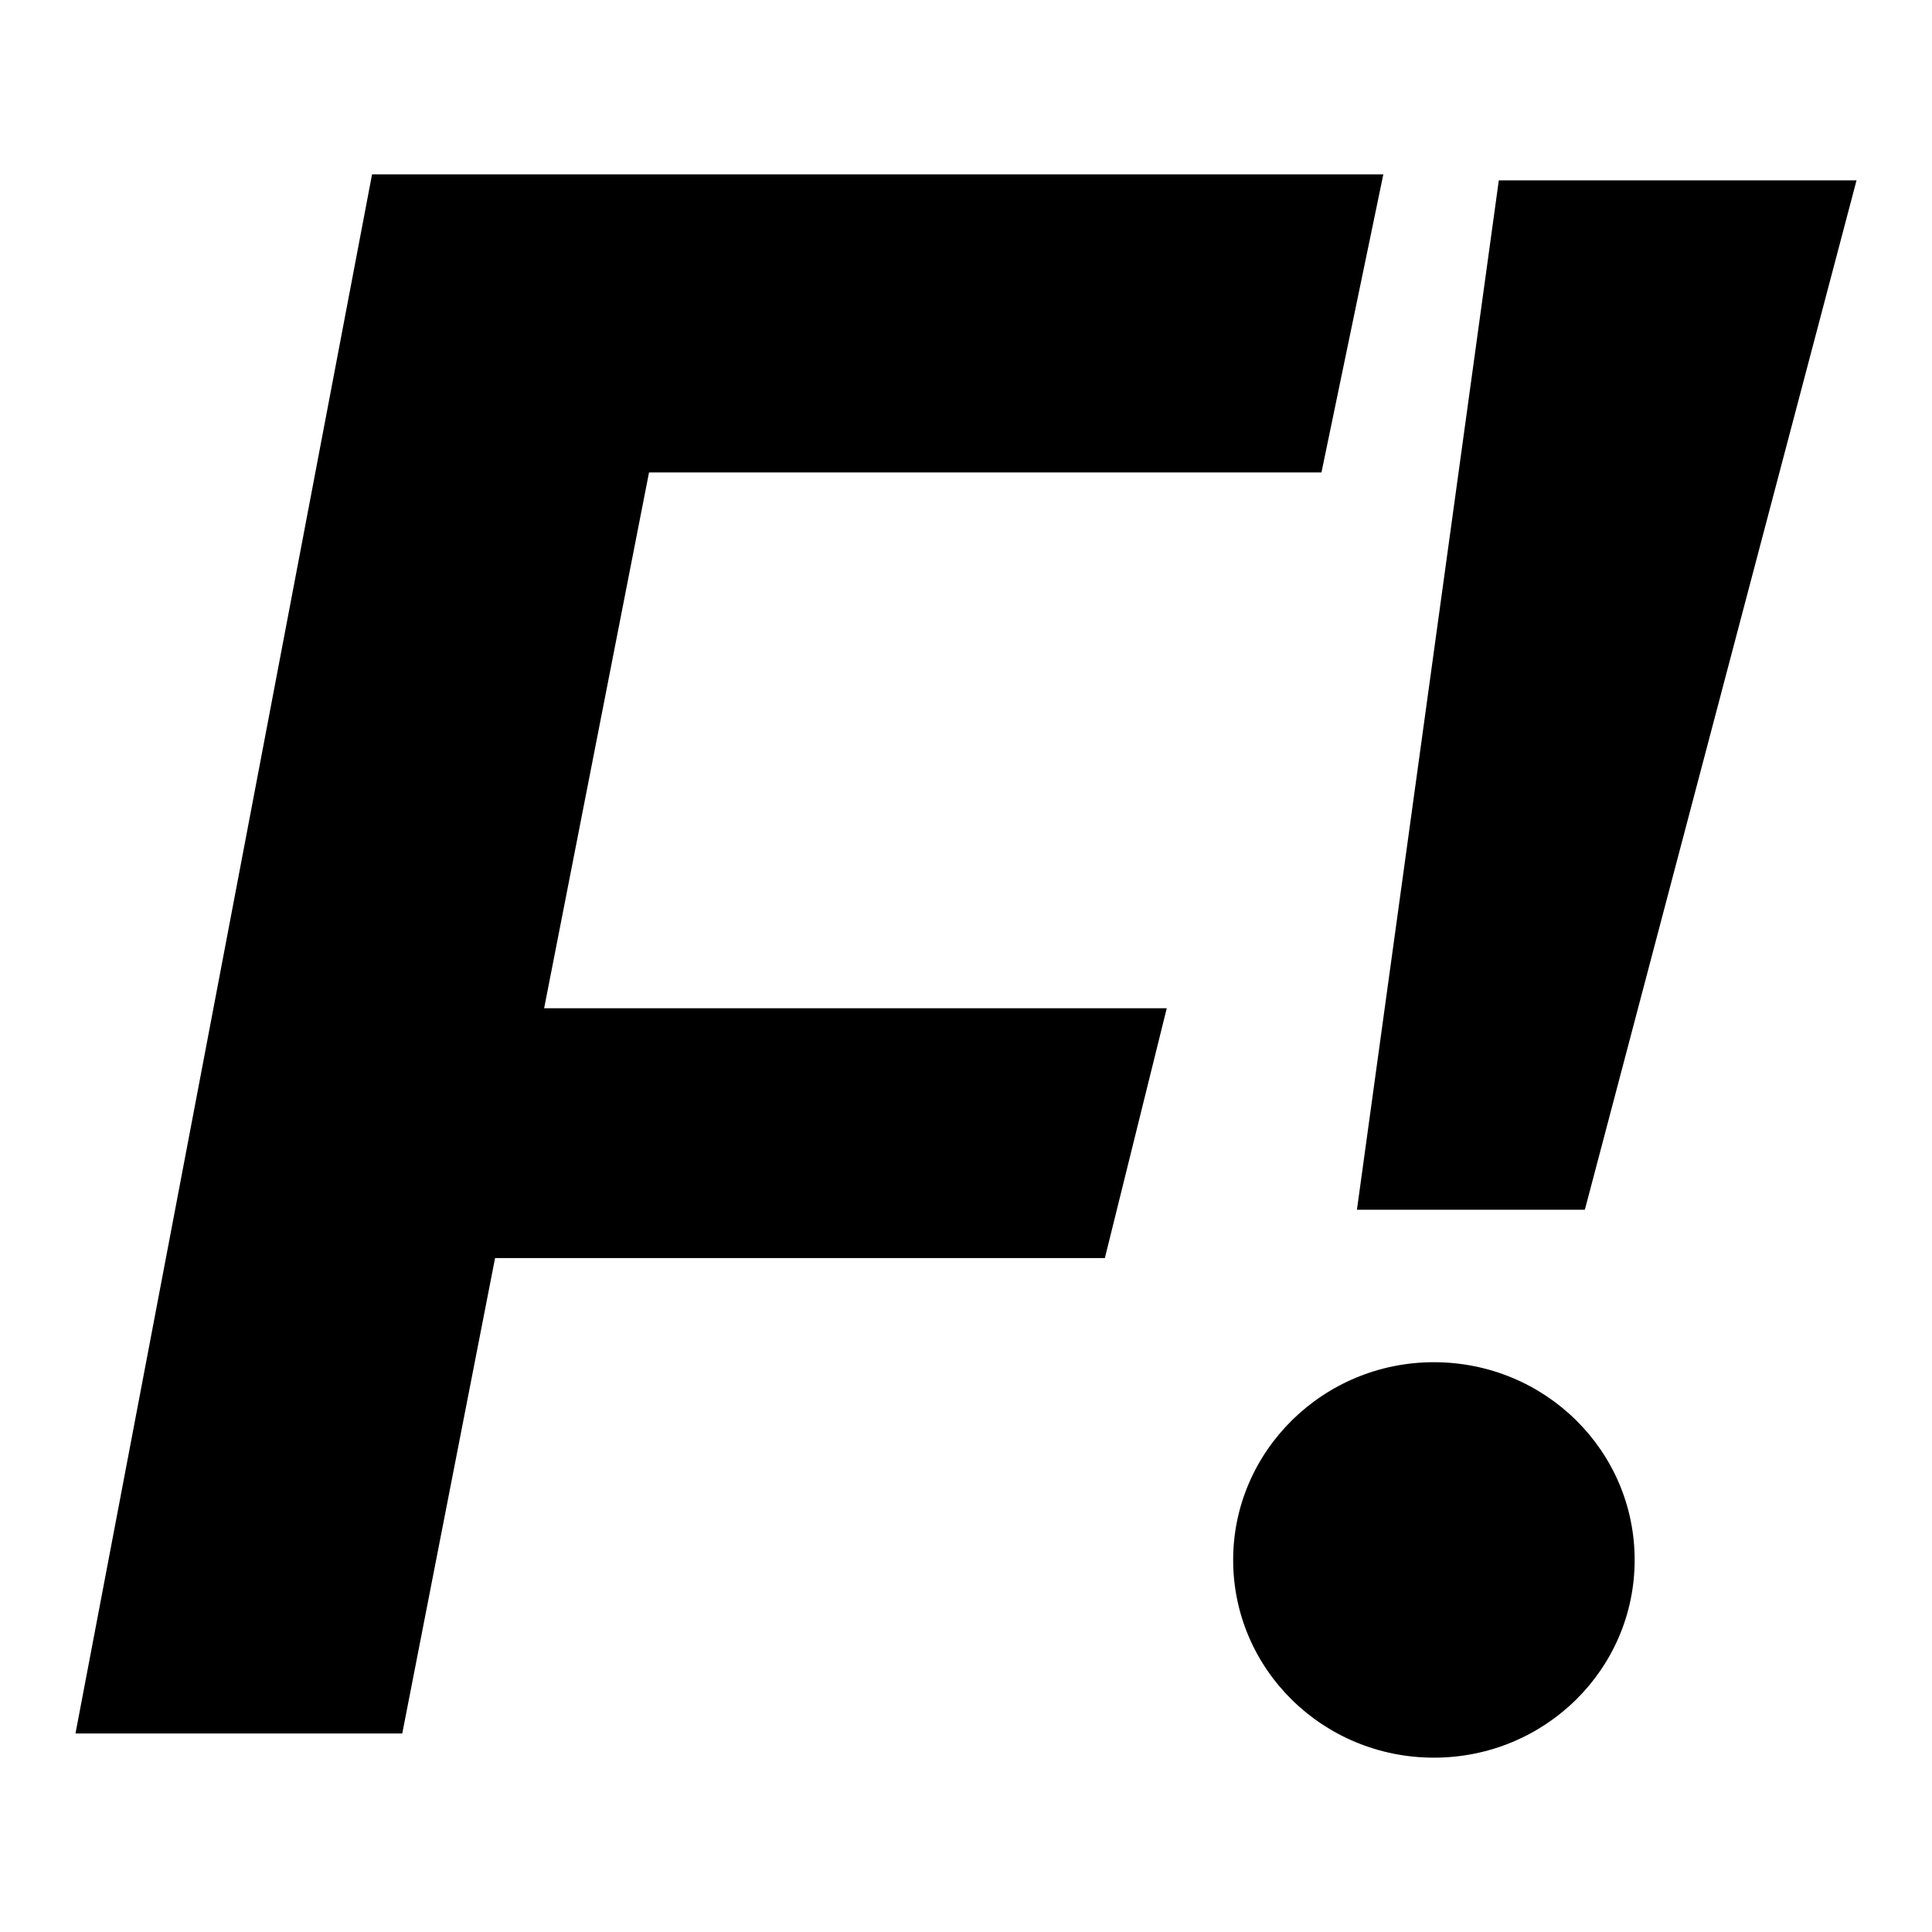
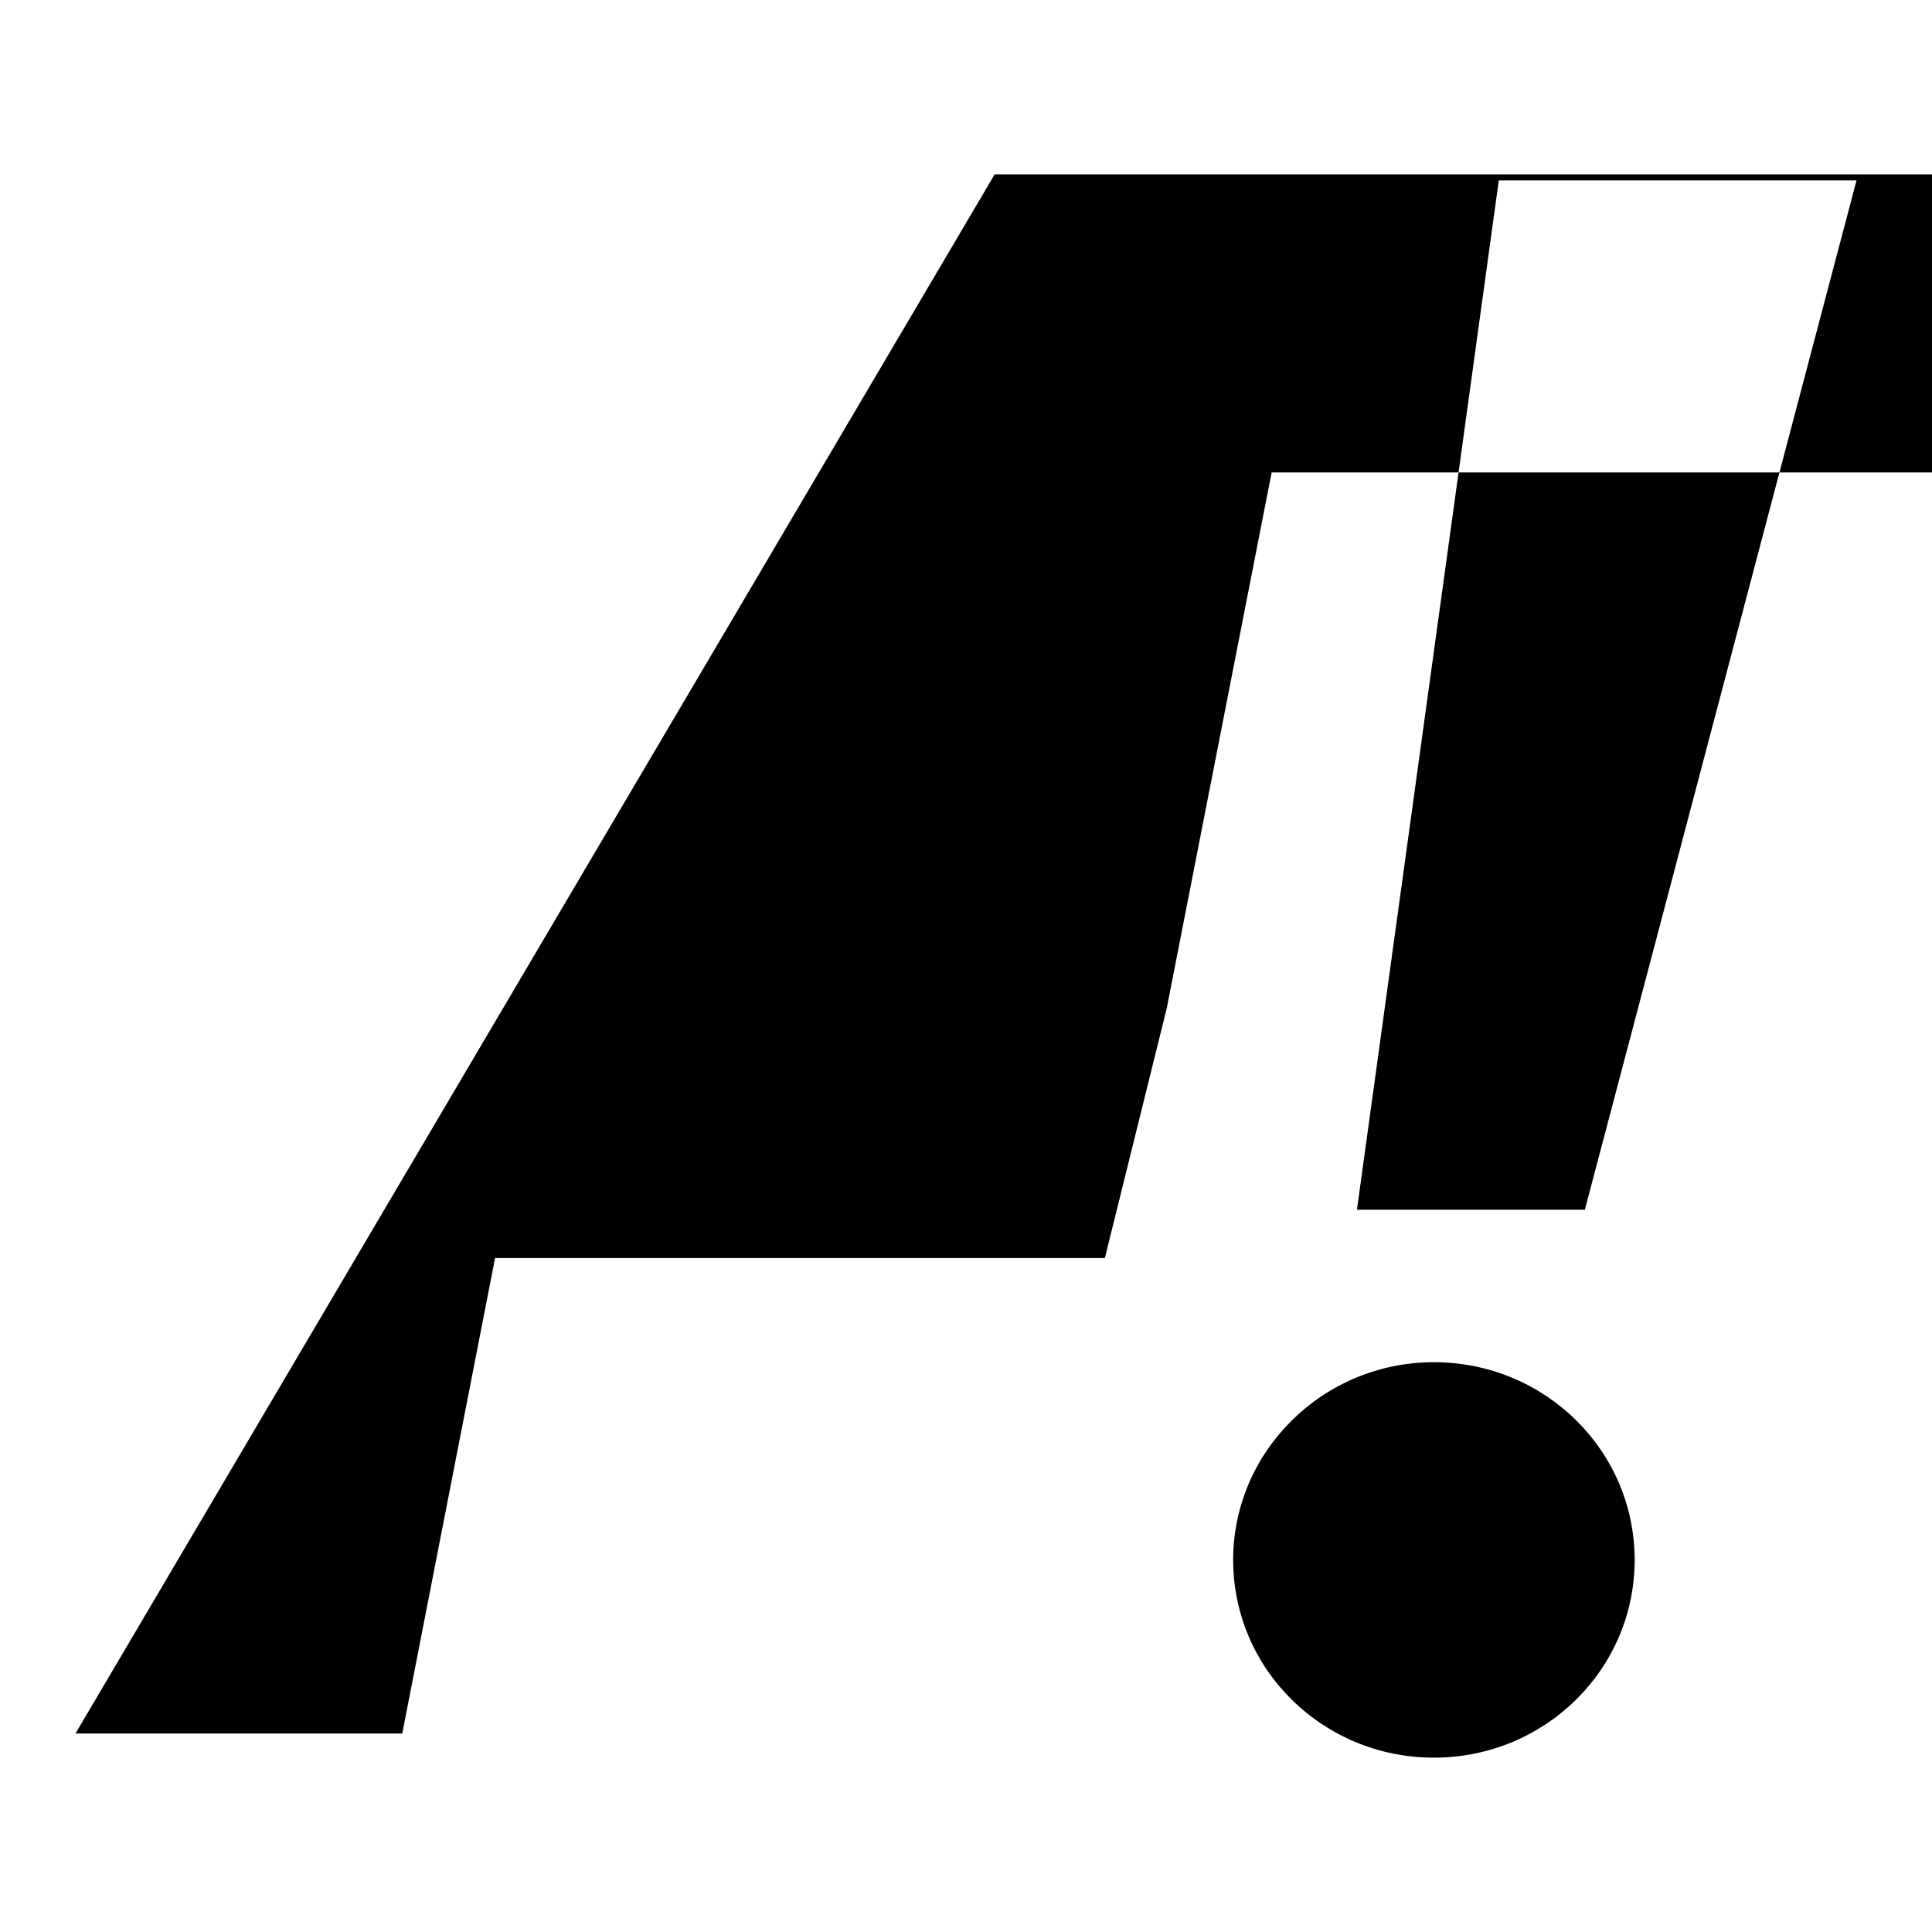
<svg xmlns="http://www.w3.org/2000/svg" version="1.1" x="0px" y="0px" viewBox="0 0 256 256" enable-background="new 0 0 256 256" xml:space="preserve">
  <g>
    <g>
      <g>
-         <path fill="#000000" id="Facto.me" d="M179.8,160.3l18.8-136.4H246l-36,136.4H179.8z M190,180.5c-14.7,0-26.6,11.8-26.6,26.2c0,14.5,11.9,26.2,26.6,26.2s26.6-11.7,26.6-26.2C216.6,192.2,204.7,180.5,190,180.5z M65.6,166.7h80.8l8.2-33.1H72.1l13.9-71h89.1l8.2-39.5h-134L10,229.7h43.3L65.6,166.7z" />
+         <path fill="#000000" id="Facto.me" d="M179.8,160.3l18.8-136.4H246l-36,136.4H179.8z M190,180.5c-14.7,0-26.6,11.8-26.6,26.2c0,14.5,11.9,26.2,26.6,26.2s26.6-11.7,26.6-26.2C216.6,192.2,204.7,180.5,190,180.5z M65.6,166.7h80.8l8.2-33.1l13.9-71h89.1l8.2-39.5h-134L10,229.7h43.3L65.6,166.7z" />
      </g>
      <g />
      <g />
      <g />
      <g />
      <g />
      <g />
      <g />
      <g />
      <g />
      <g />
      <g />
      <g />
      <g />
      <g />
      <g />
    </g>
  </g>
</svg>